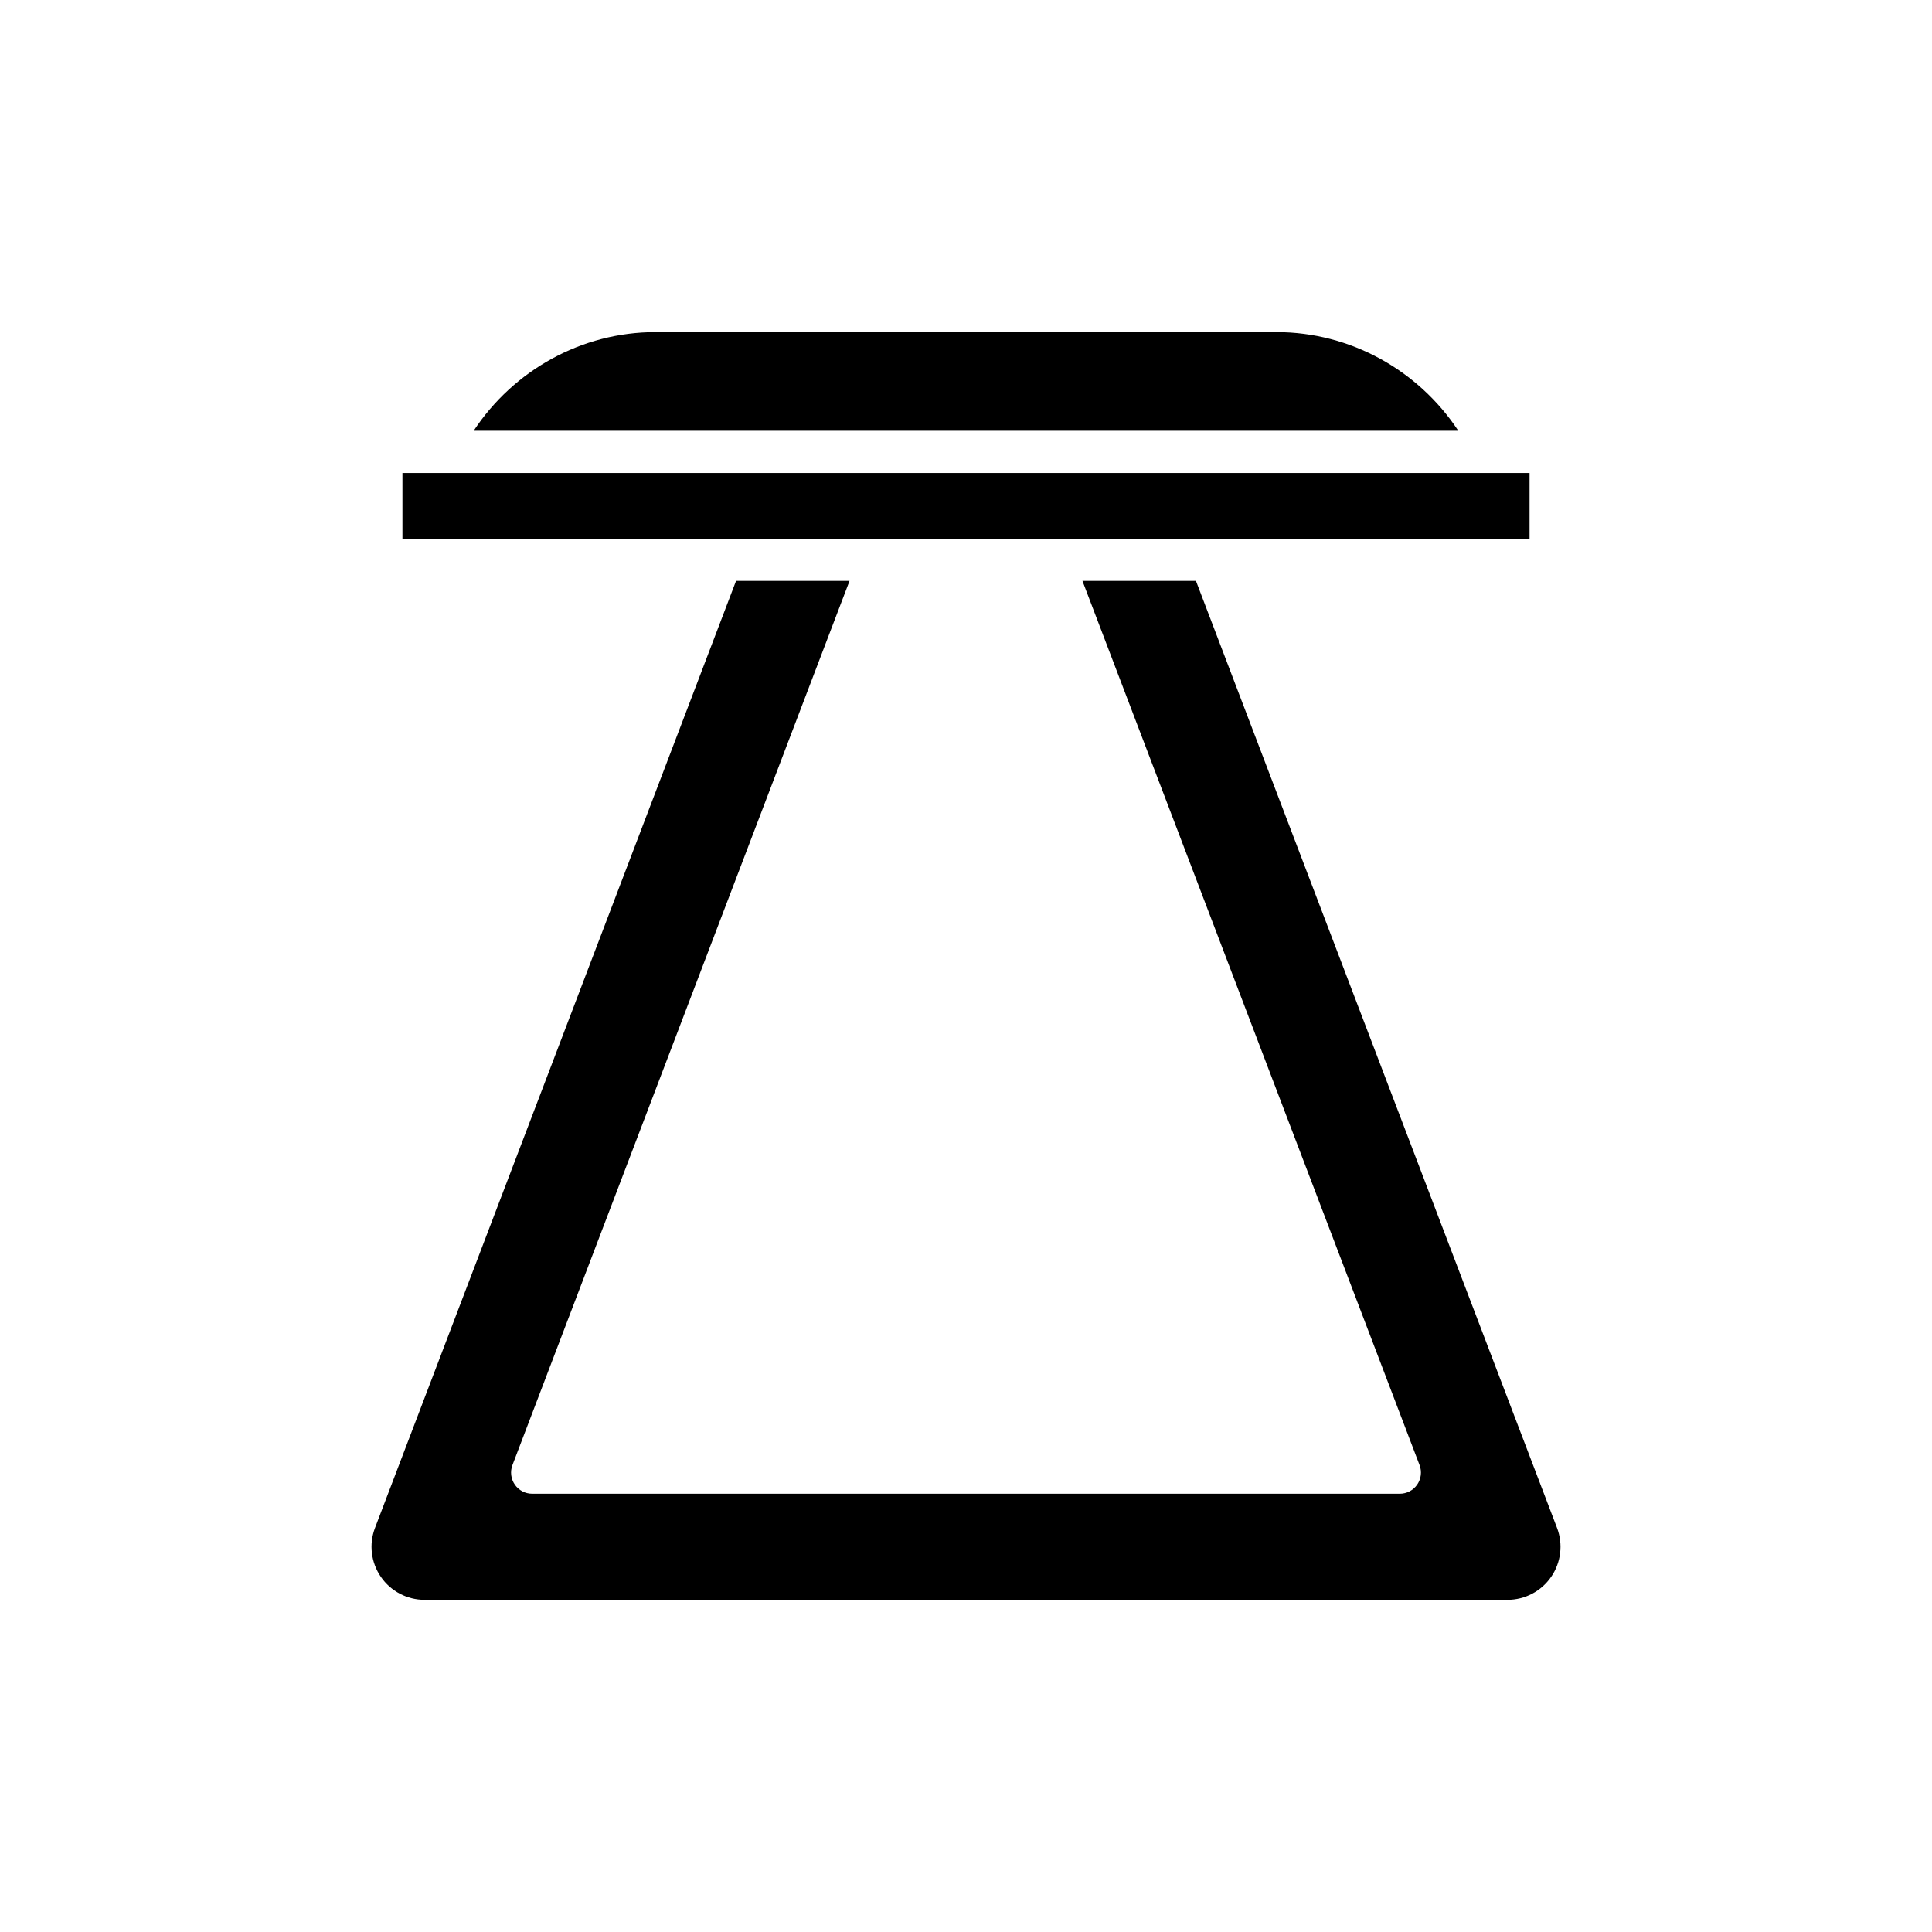
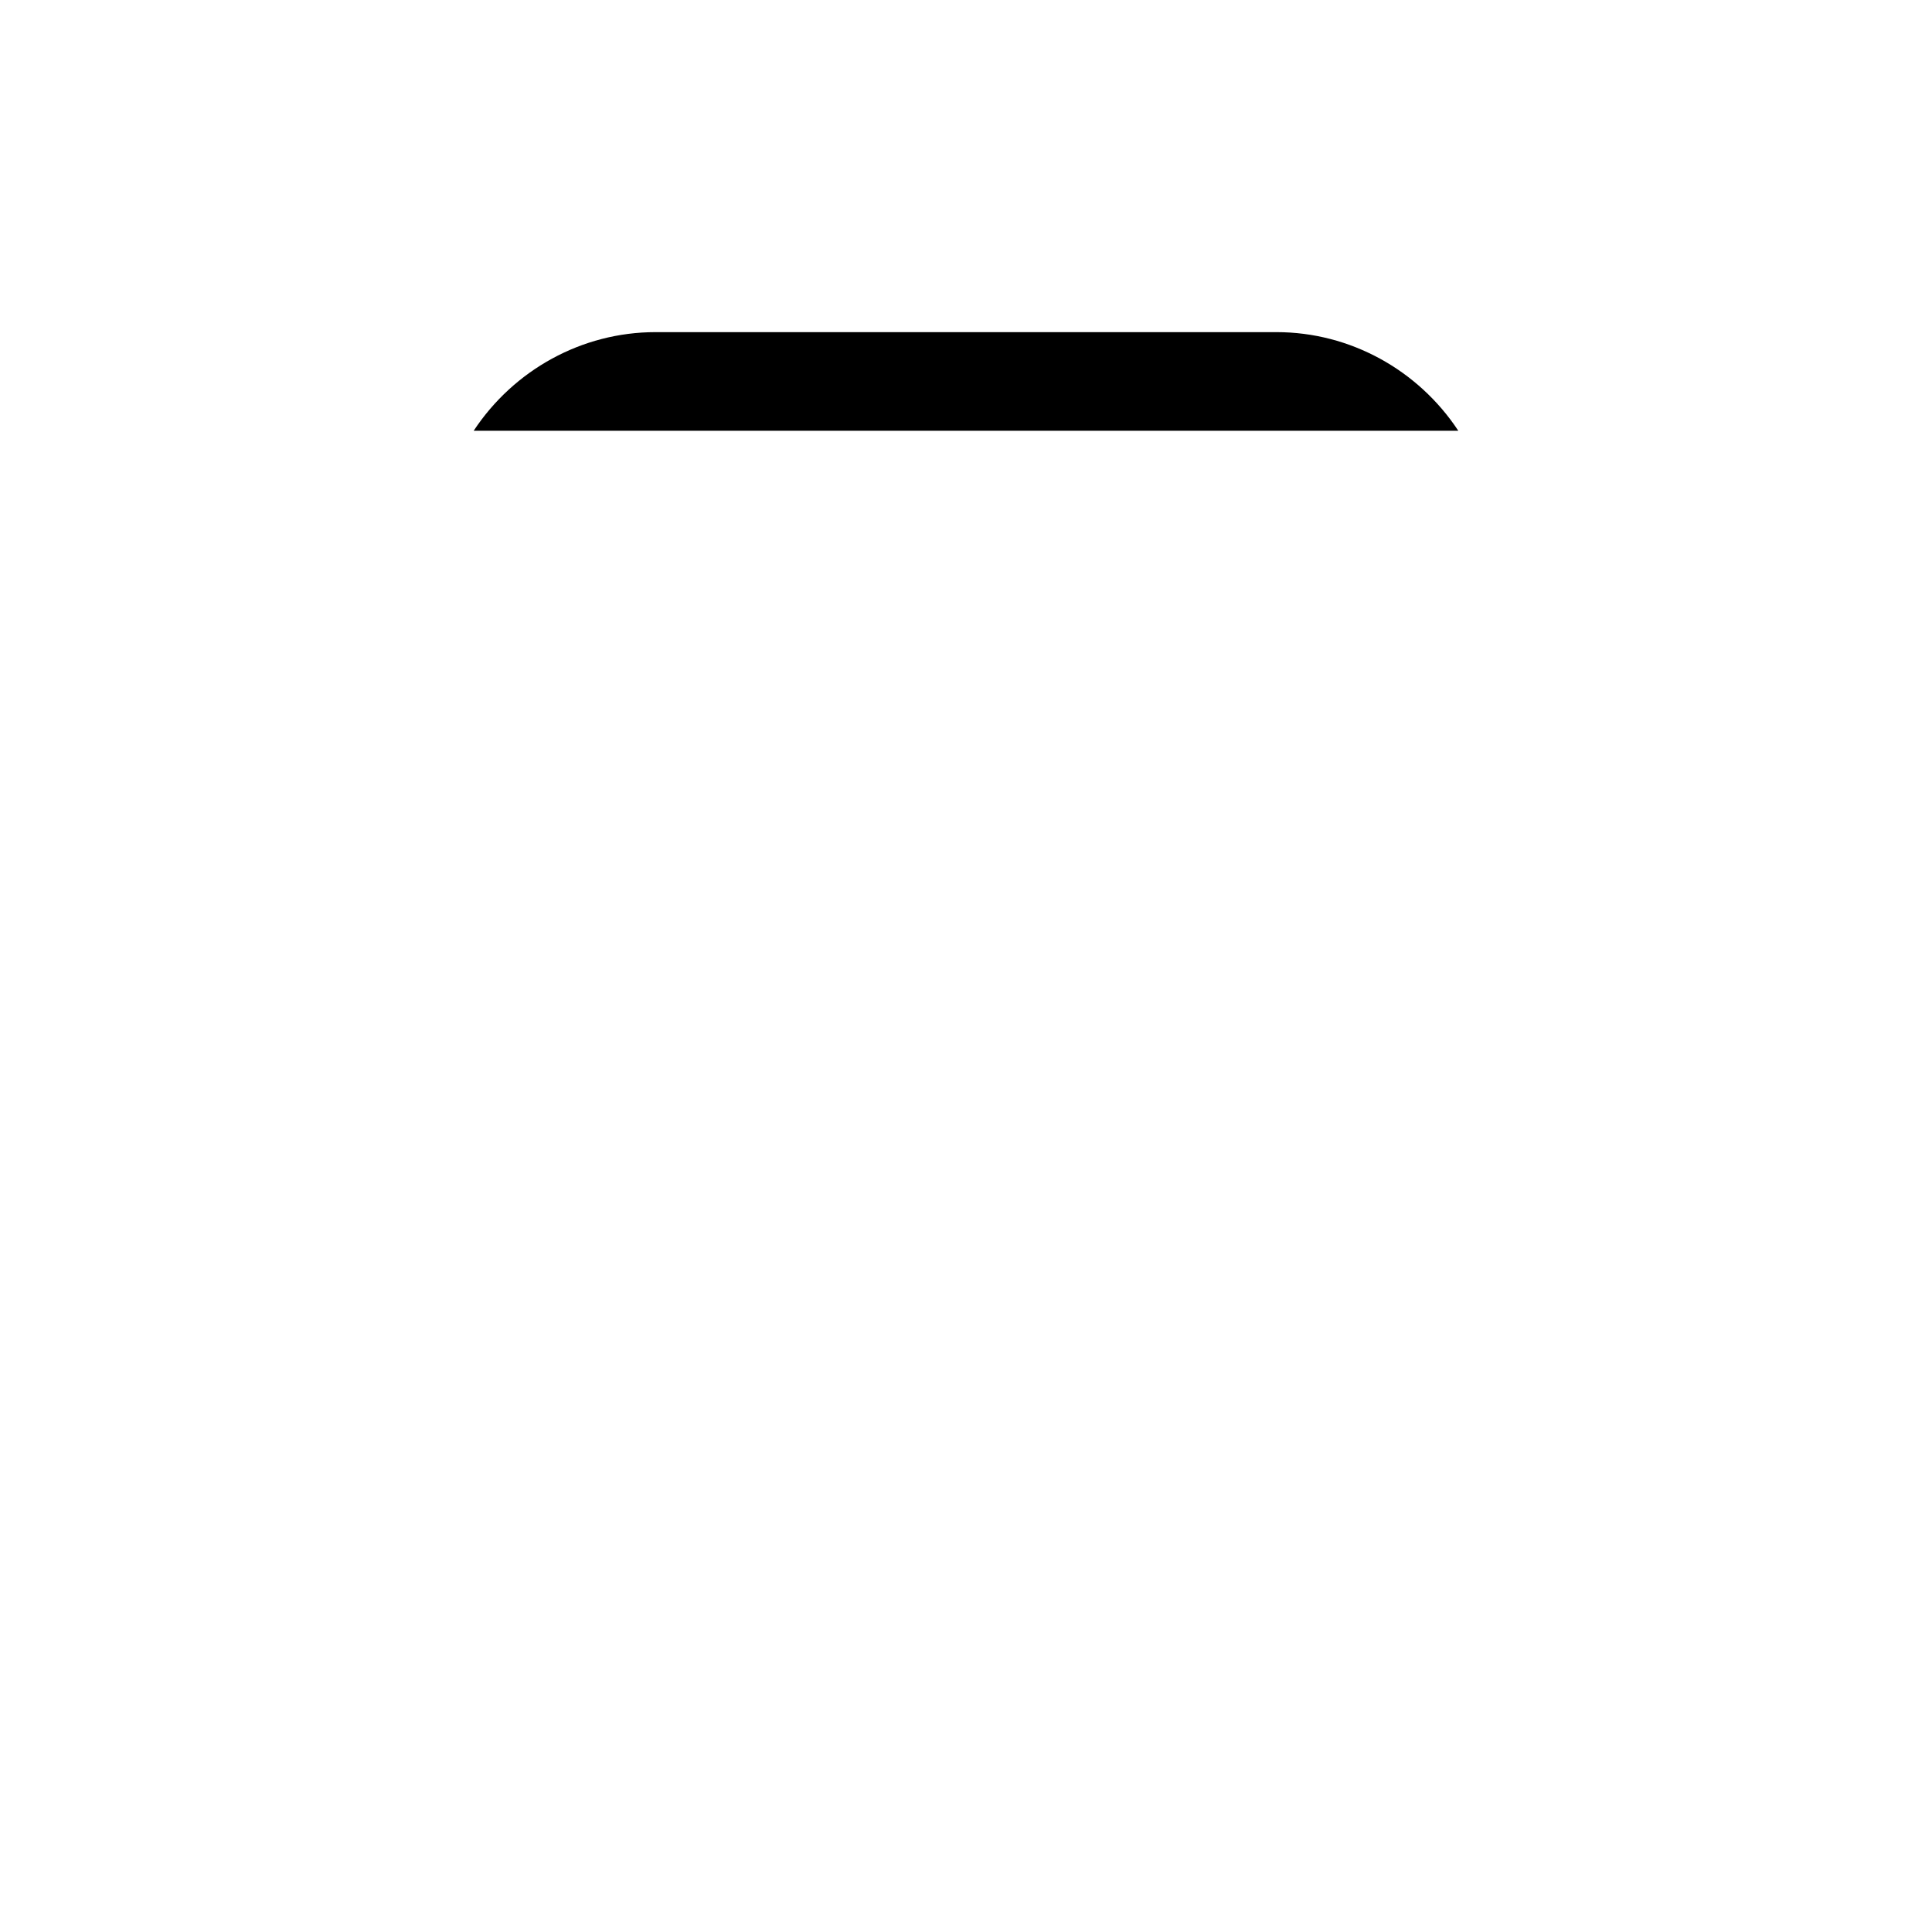
<svg xmlns="http://www.w3.org/2000/svg" fill="#000000" width="800px" height="800px" version="1.1" viewBox="144 144 512 512">
  <g>
    <path d="m482.31 232.02h-164.62c-19.496 0-37.539 10.035-48.156 26.133h260.93c-10.613-16.098-28.656-26.133-48.152-26.133z" />
-     <path d="m250.65 269.35h298.7v17.402h-298.7z" />
-     <path d="m244.94 561.89c2.625 3.805 6.953 6.078 11.574 6.078h286.98c4.621 0 8.949-2.273 11.578-6.086 2.617-3.801 3.203-8.652 1.555-12.973l-95.688-250.97h-30.082l89.34 234.32c0.656 1.723 0.422 3.656-0.625 5.172-1.043 1.516-2.766 2.422-4.609 2.422h-229.93c-1.844 0-3.566-0.906-4.609-2.422s-1.277-3.449-0.621-5.172l89.332-234.32h-30.074l-95.684 250.97c-1.648 4.316-1.066 9.168 1.559 12.977z" />
  </g>
</svg>